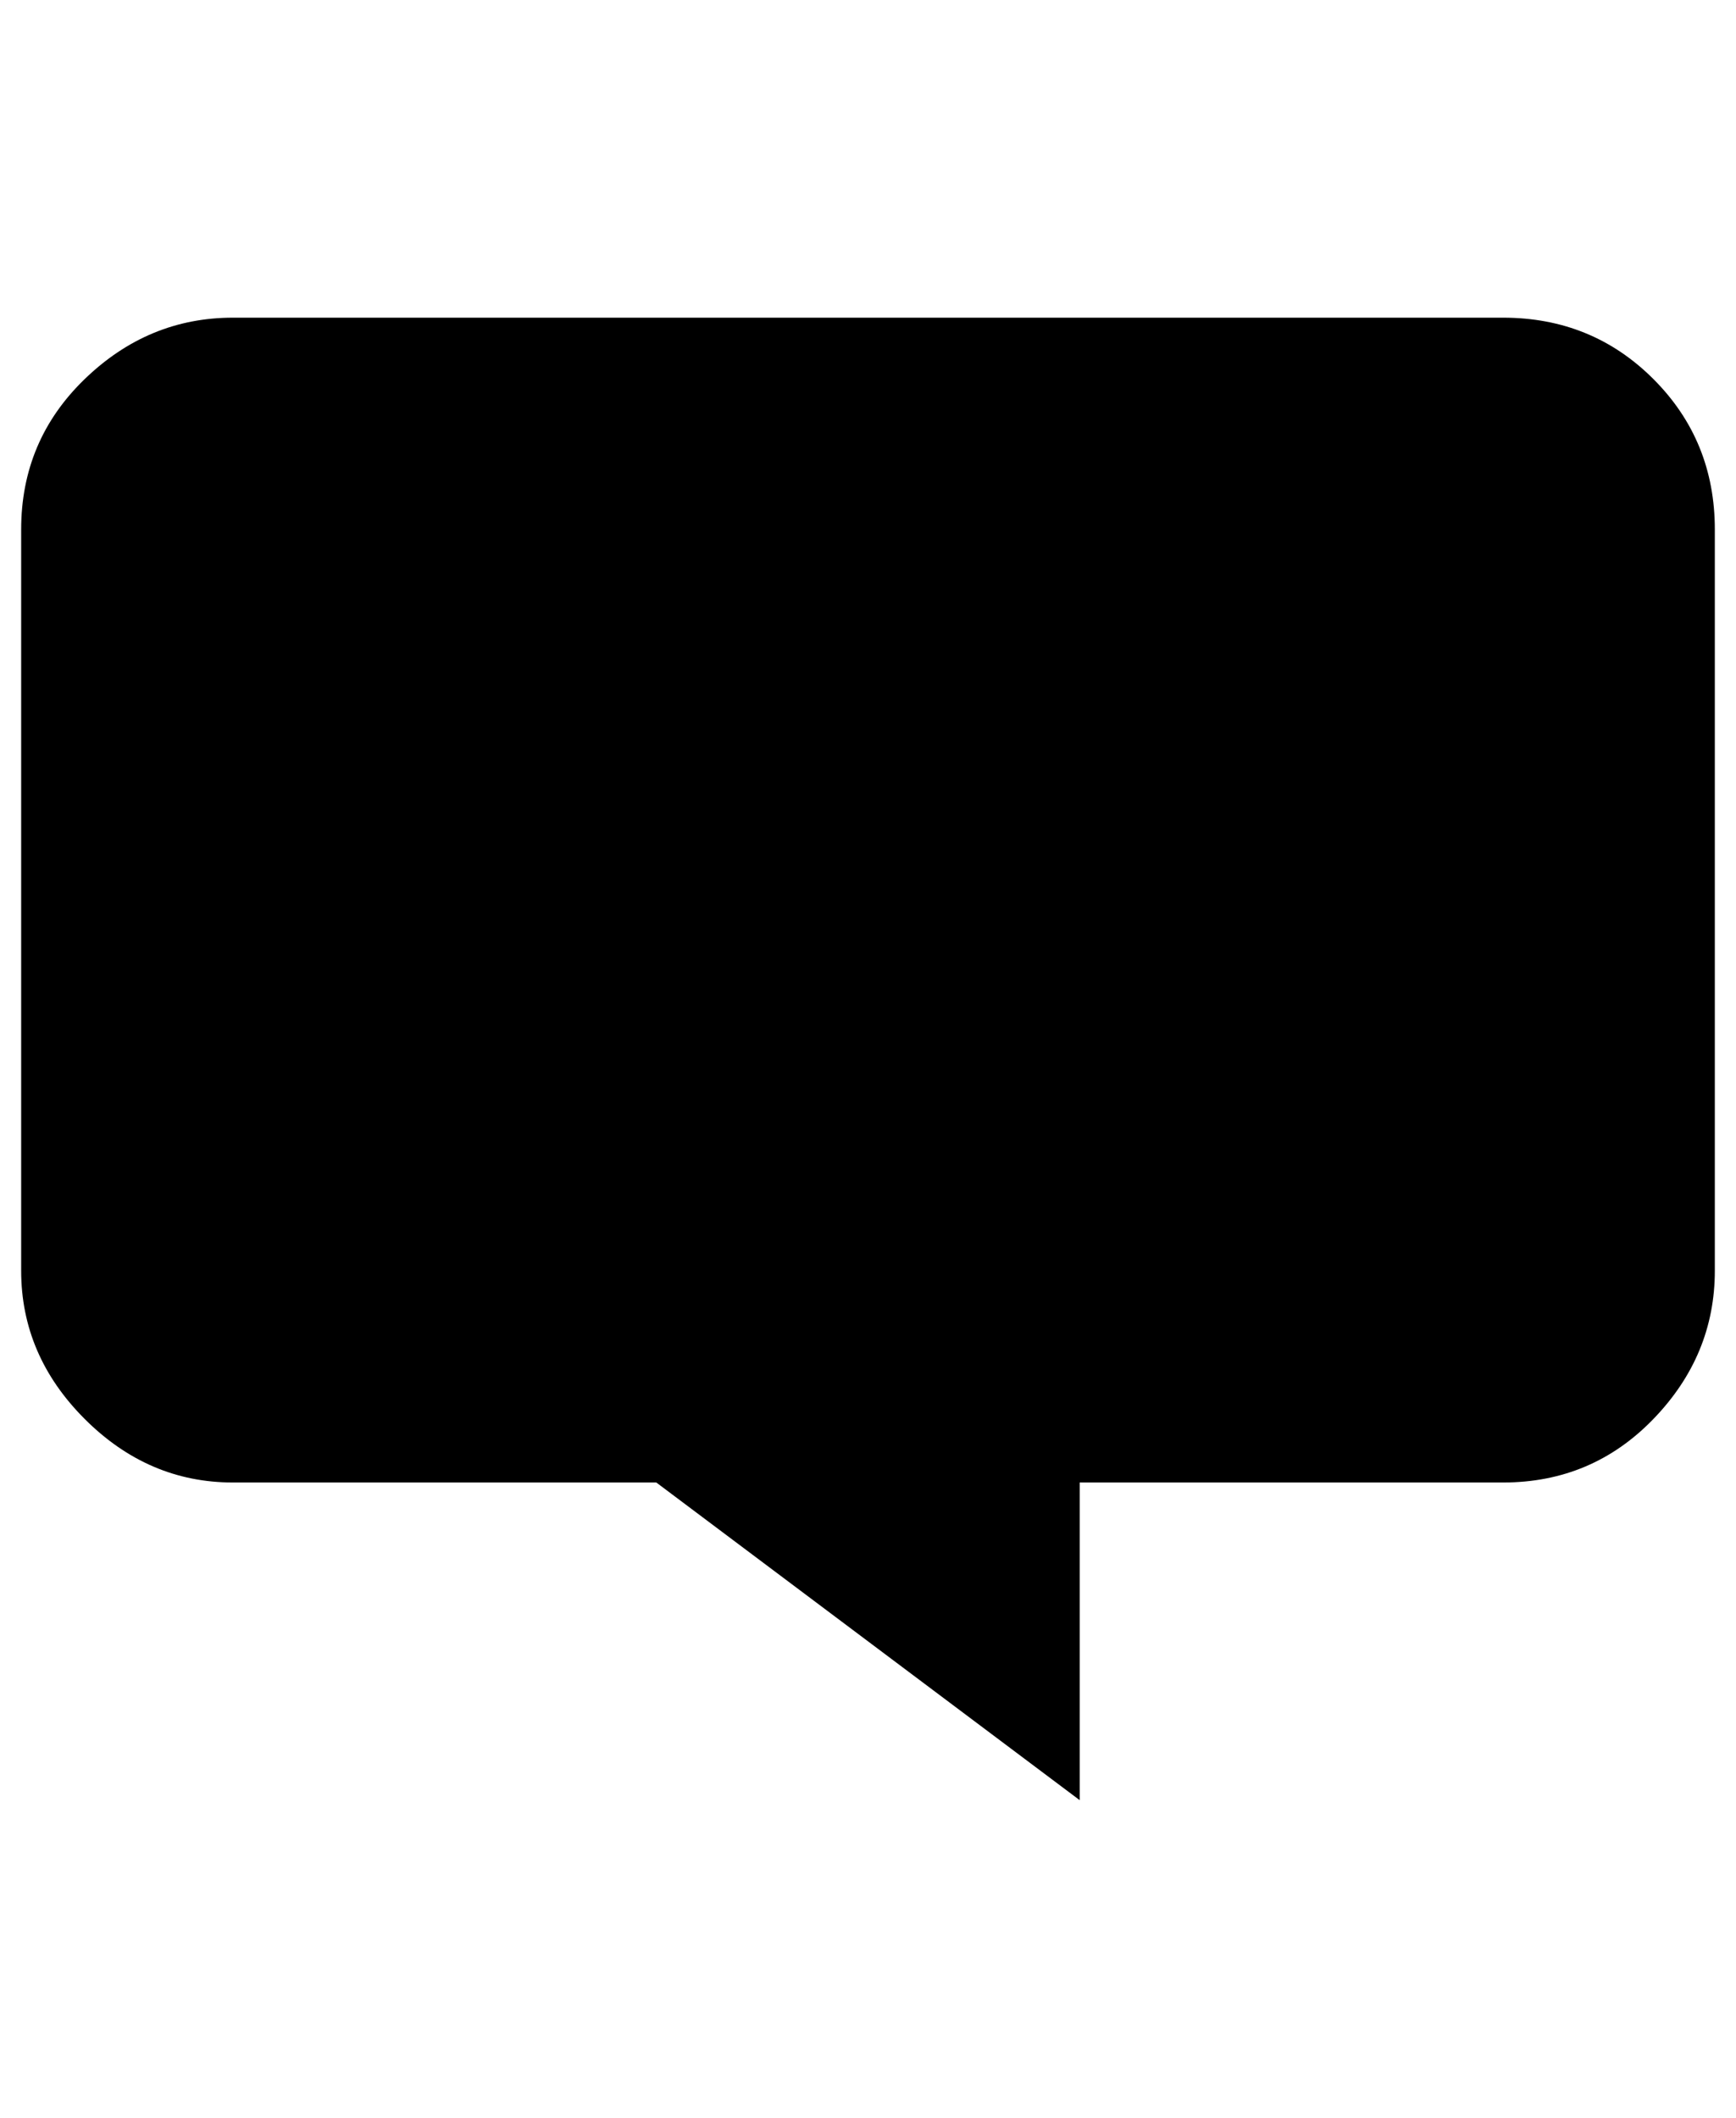
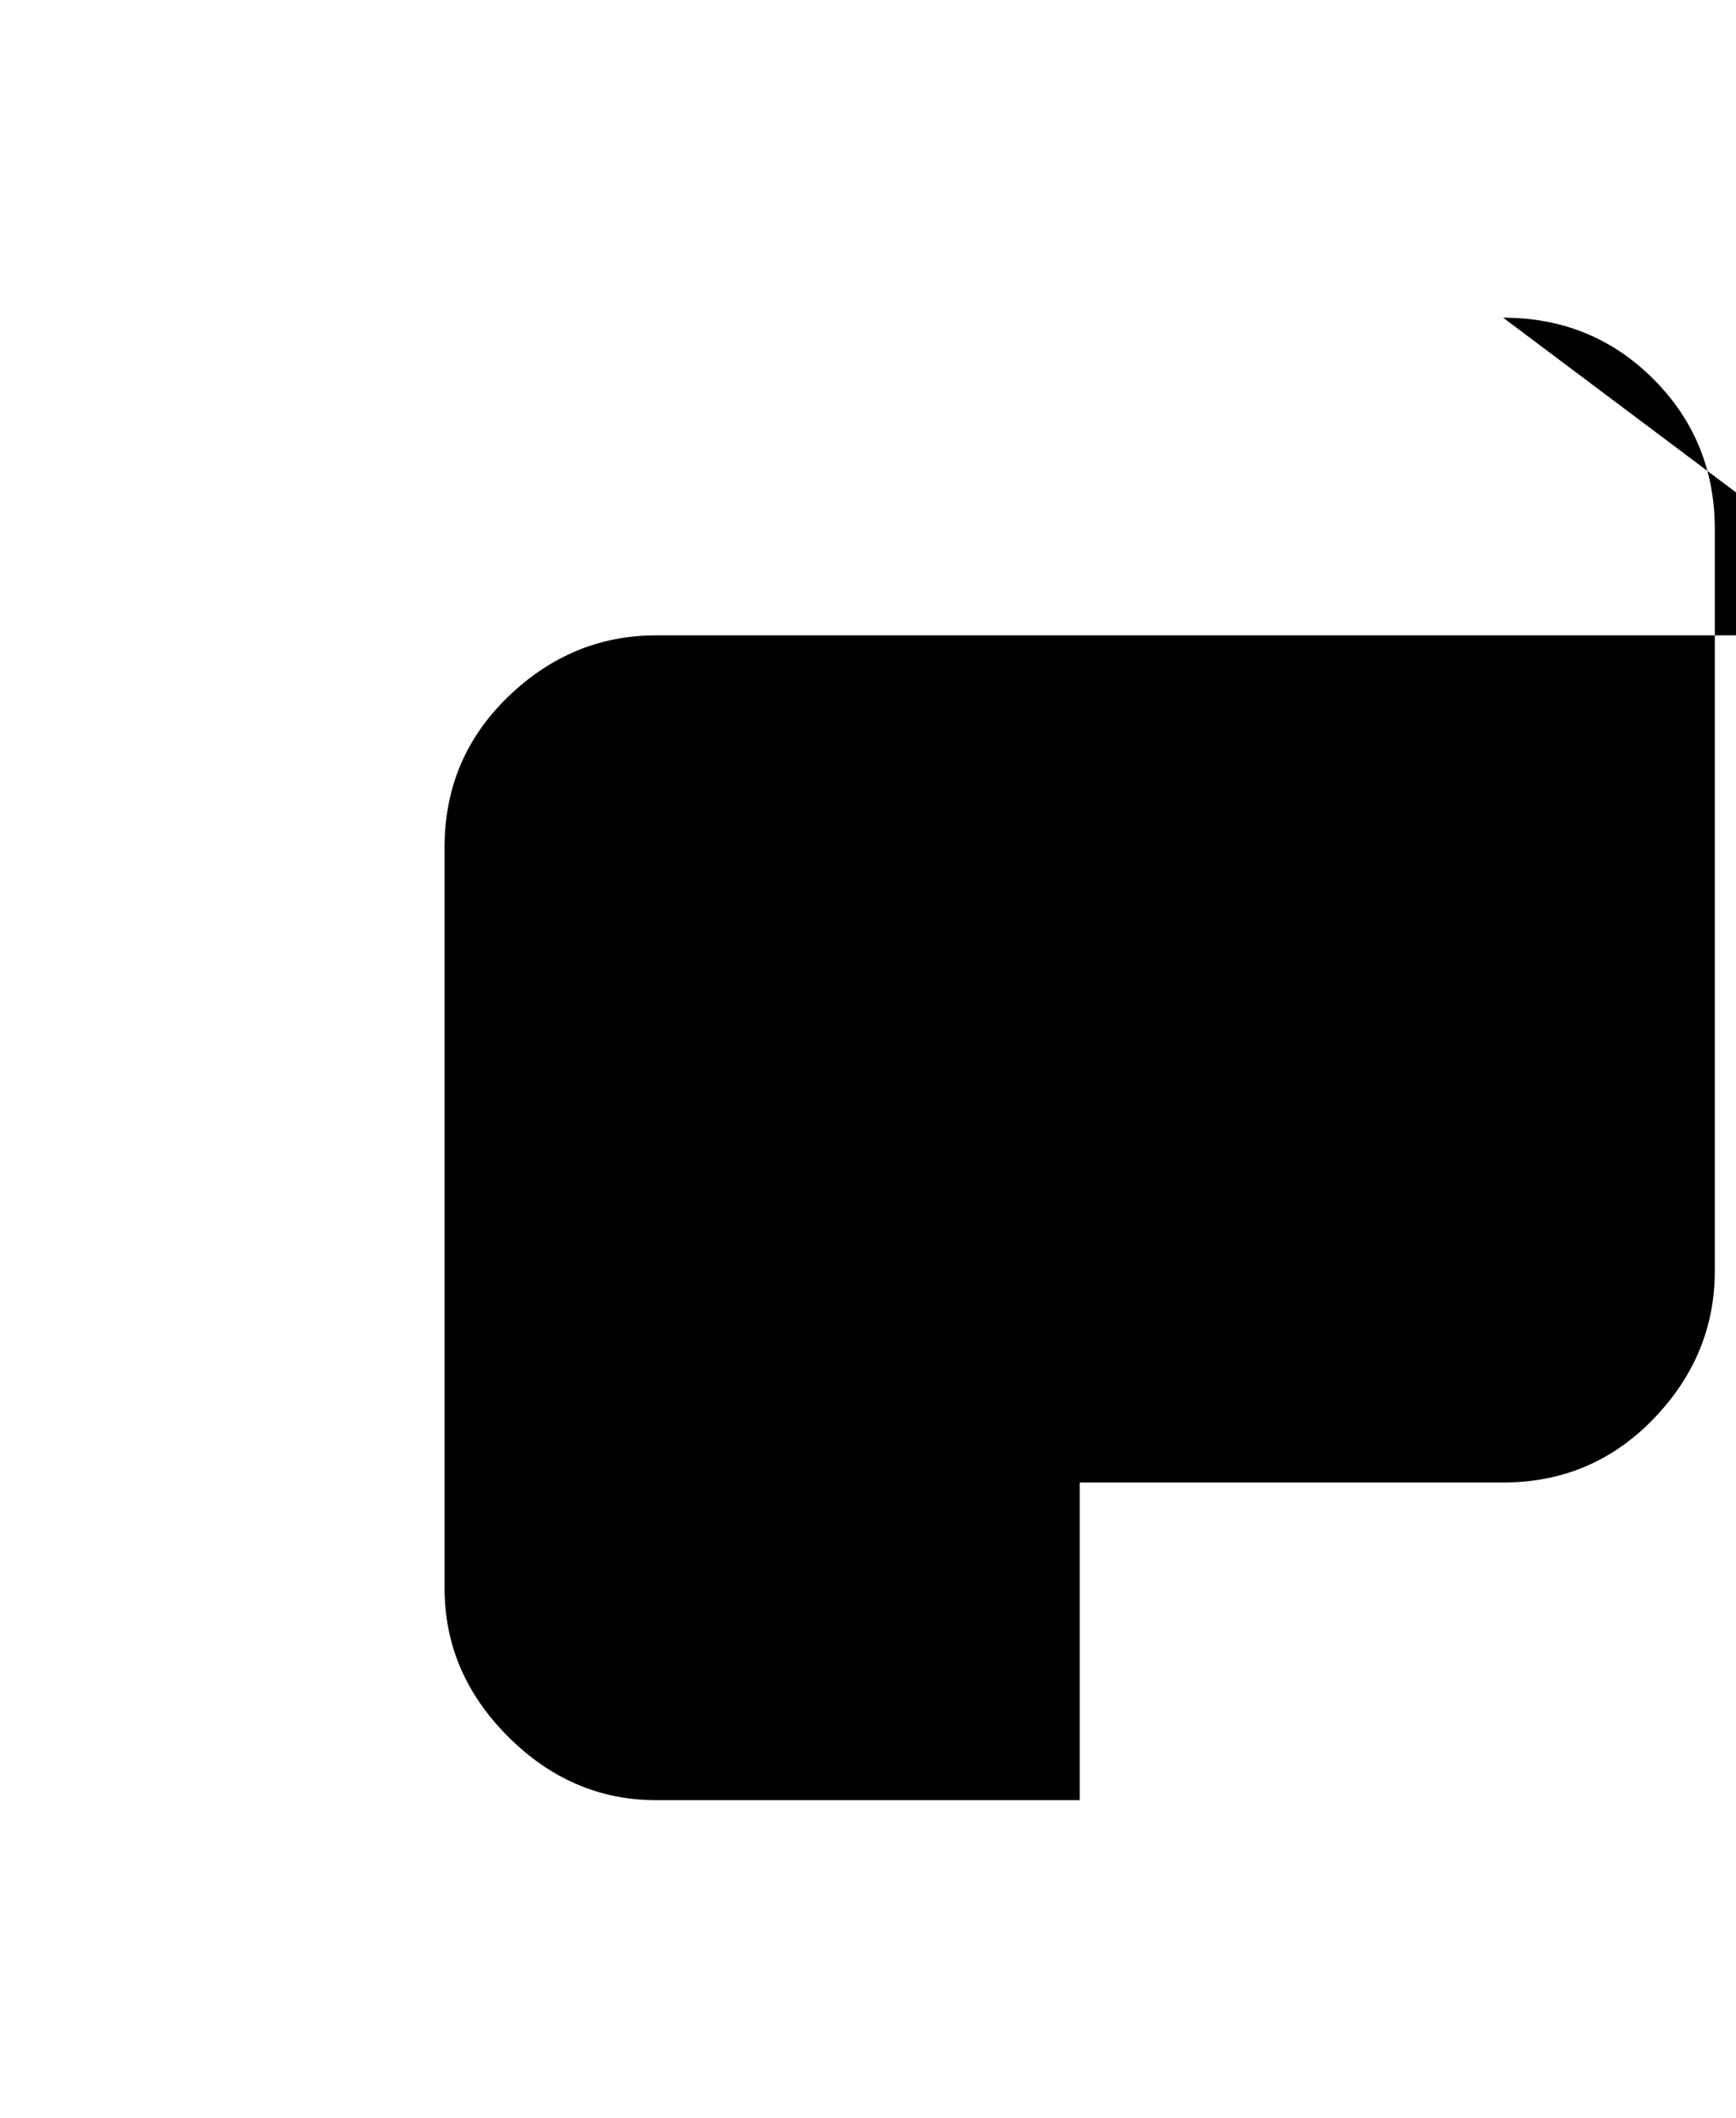
<svg xmlns="http://www.w3.org/2000/svg" version="1.1" viewBox="-10 0 820 1000">
-   <path fill="currentColor" d="M700 150q42 0 71 29t29 71v350q0 40 -29 70t-71 30h-200v150l-200 -150h-200q-40 0 -70 -30t-30 -70v-350q0 -42 30 -71t70 -29h600z" />
+   <path fill="currentColor" d="M700 150q42 0 71 29t29 71v350q0 40 -29 70t-71 30h-200v150h-200q-40 0 -70 -30t-30 -70v-350q0 -42 30 -71t70 -29h600z" />
</svg>